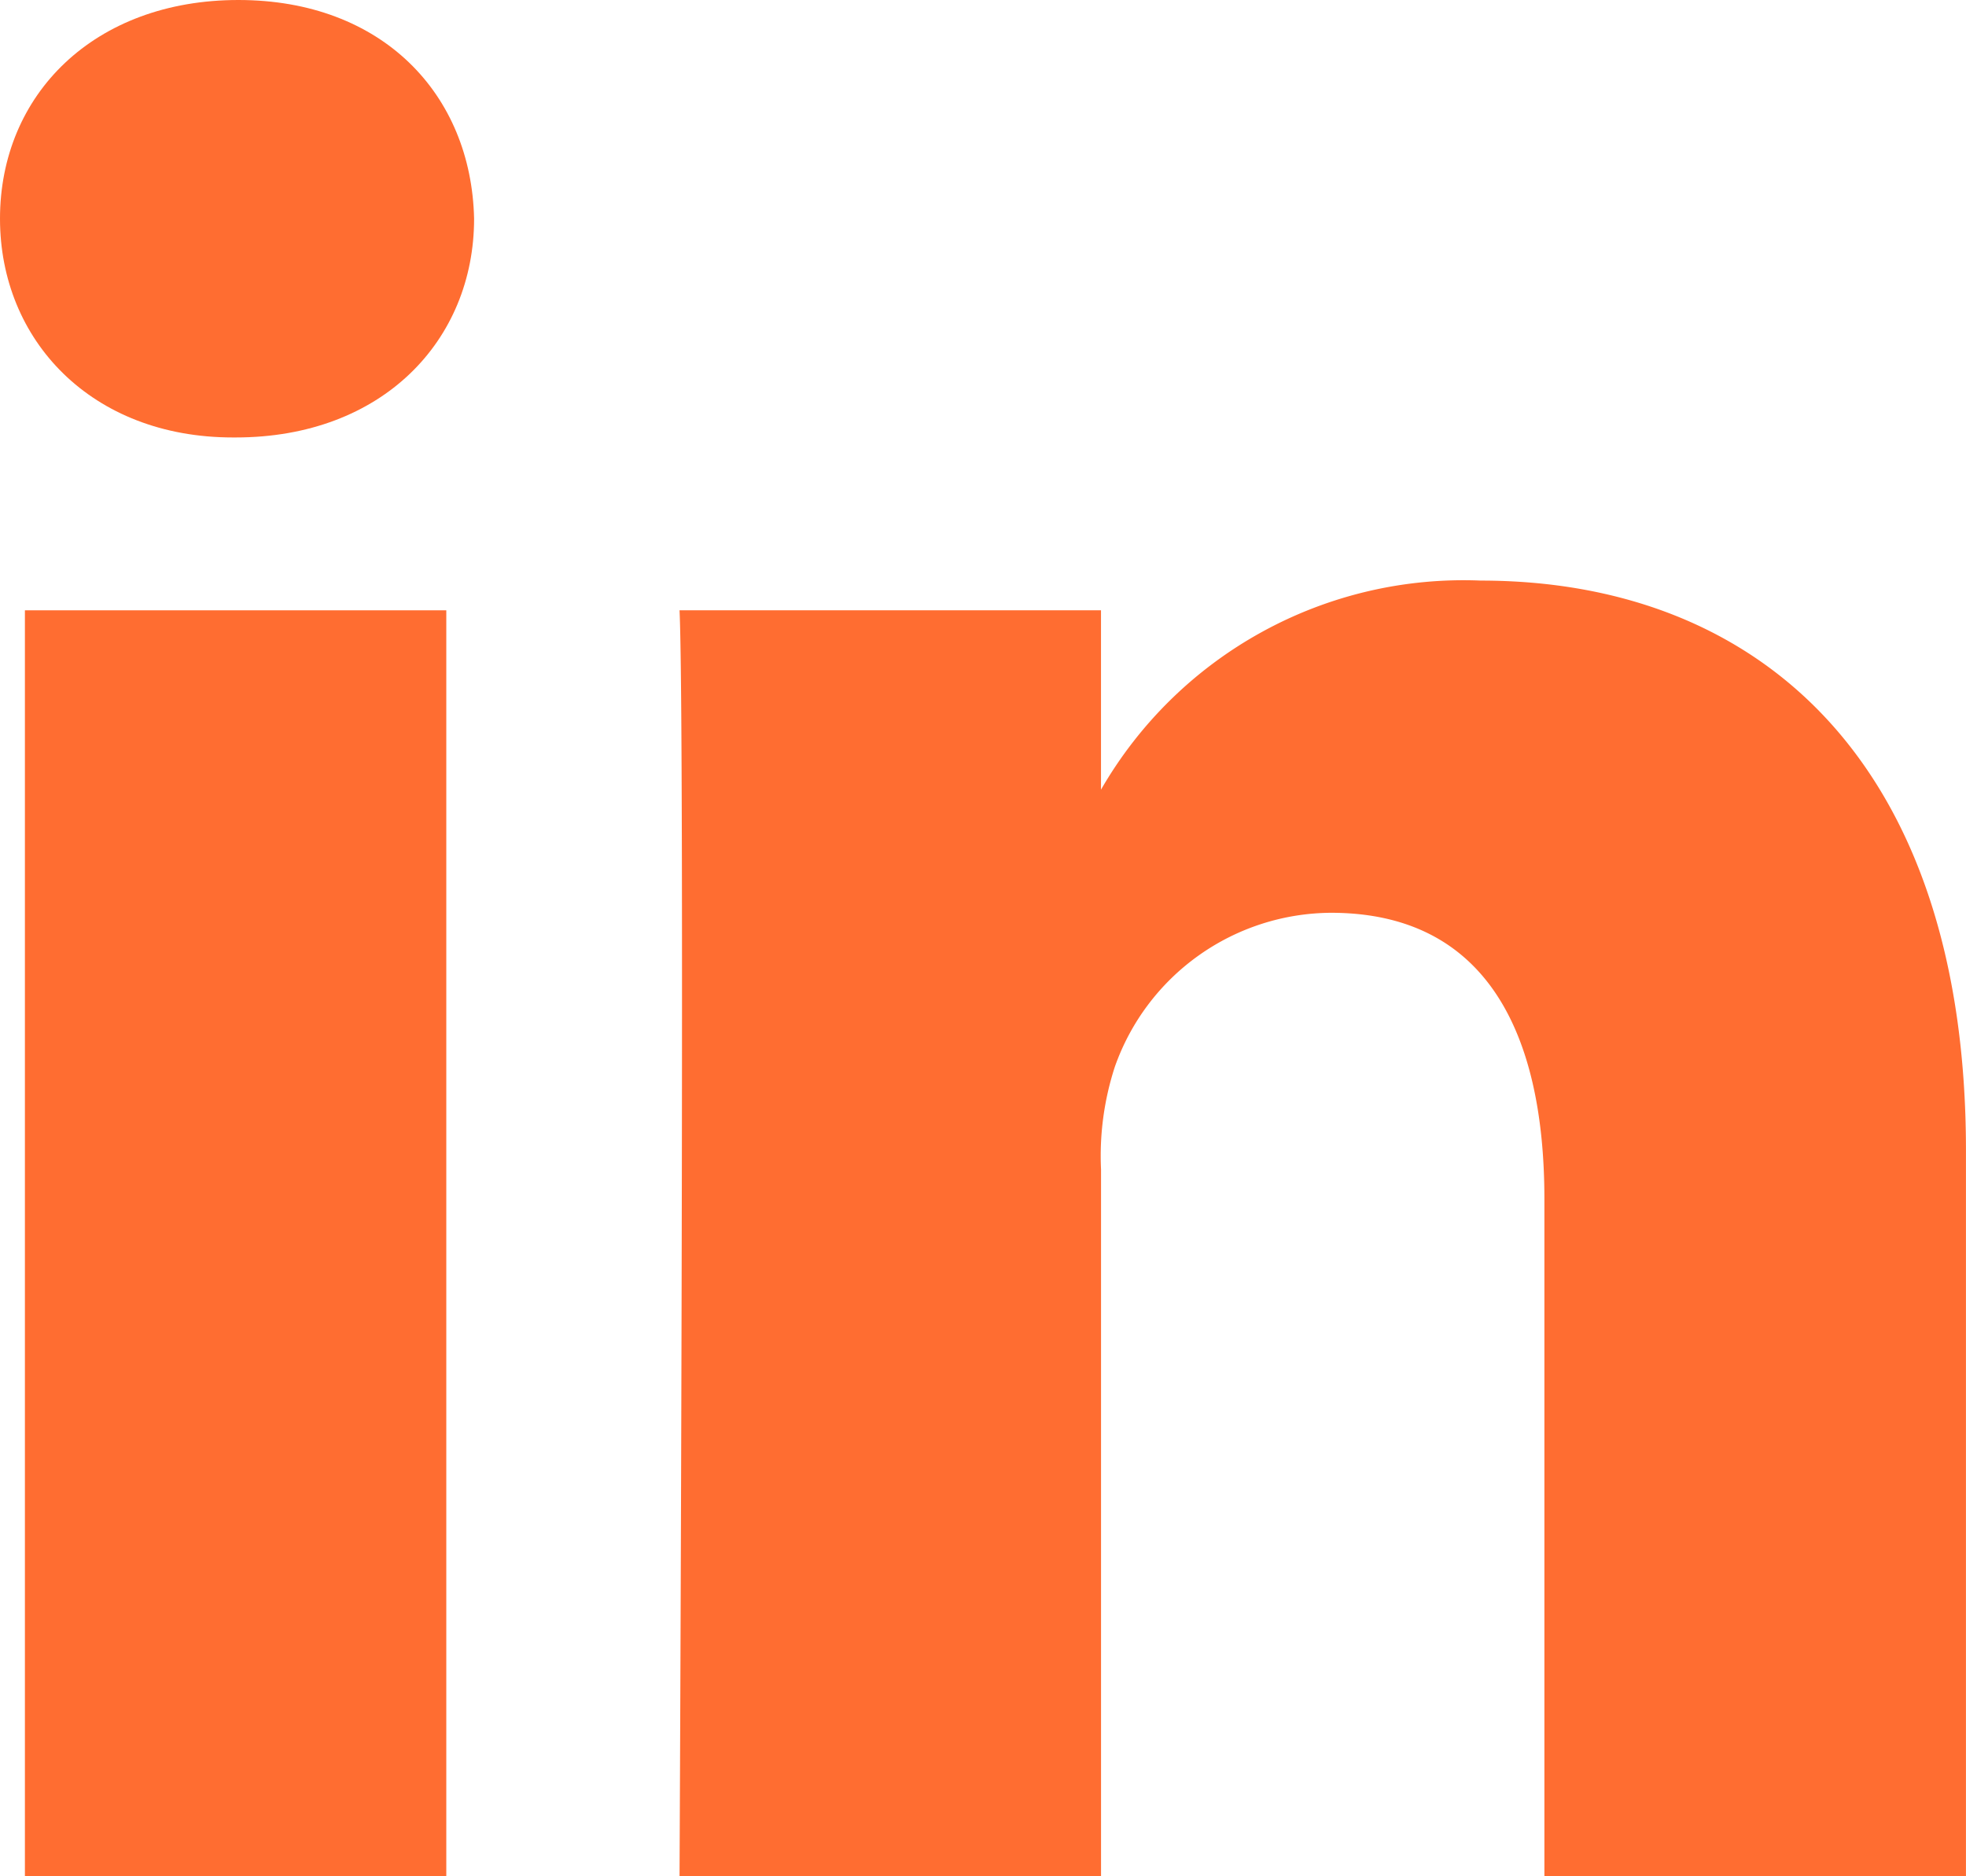
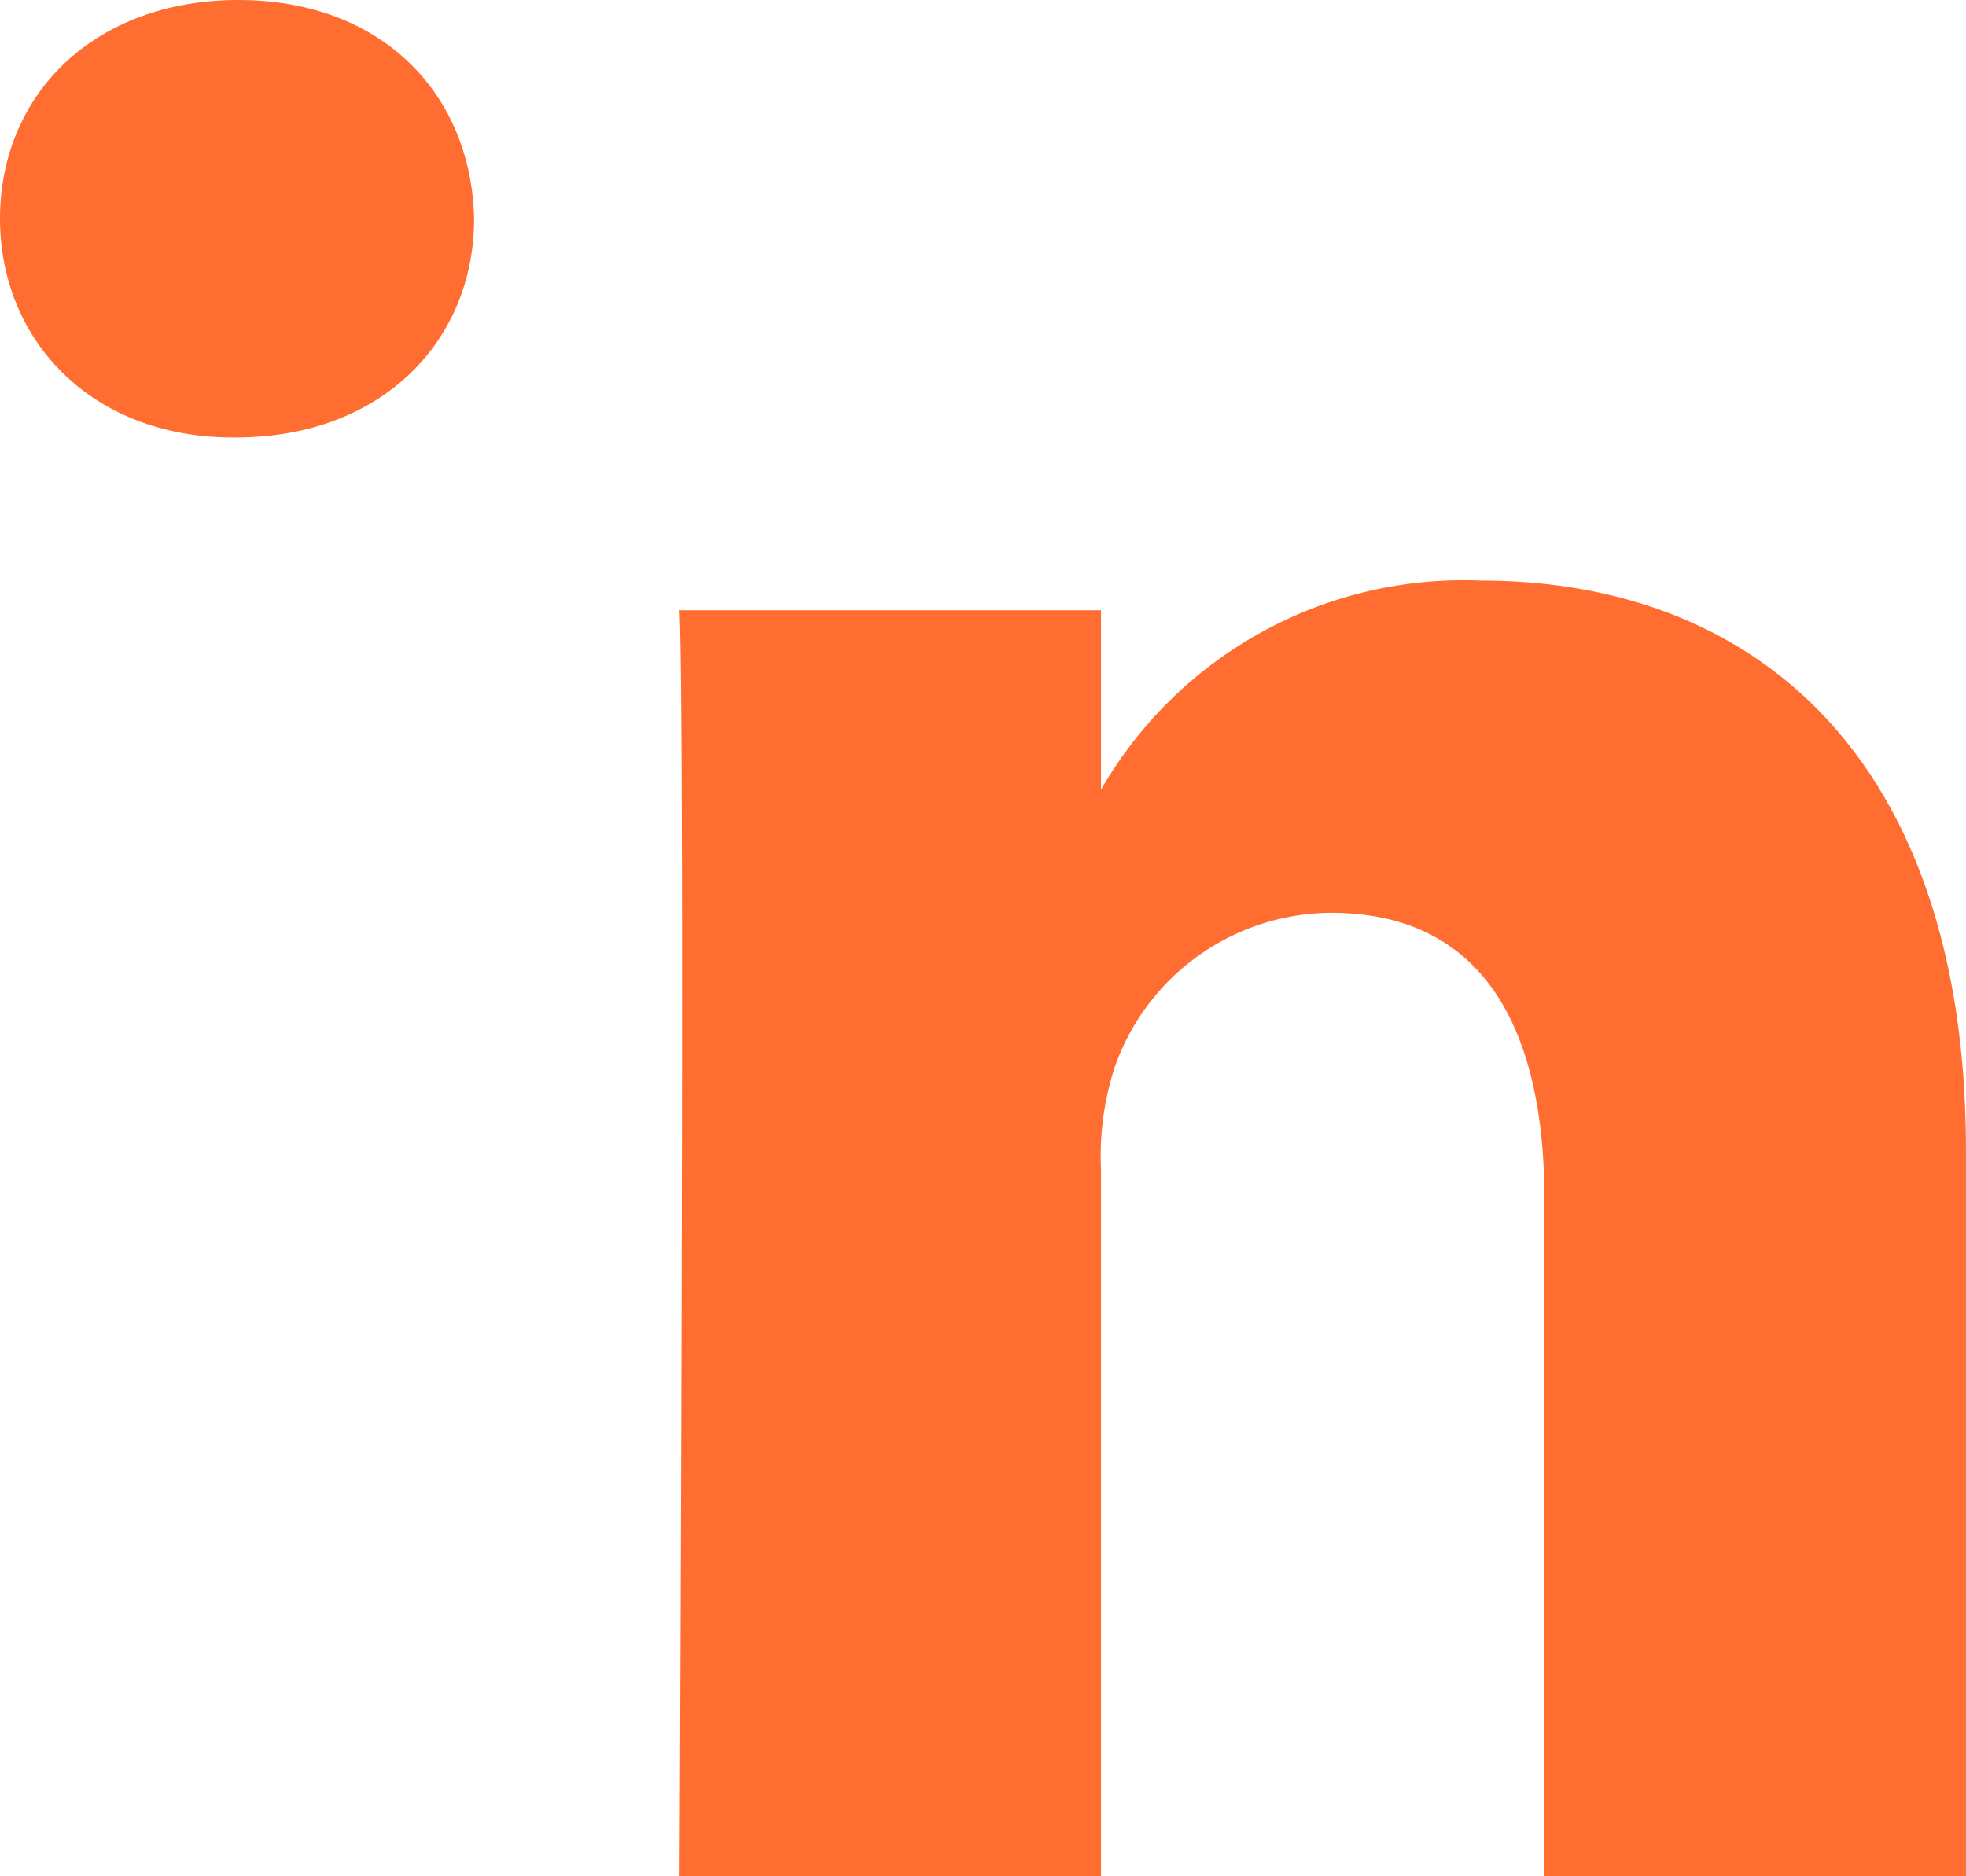
<svg xmlns="http://www.w3.org/2000/svg" width="55.016" height="52.517" viewBox="0 0 55.016 52.517">
  <g id="Gruppe_82" data-name="Gruppe 82" transform="translate(0 0)">
-     <rect id="Rechteck_11" data-name="Rechteck 11" width="11.792" height="35.434" transform="translate(0.697 17.082)" fill="#ff6d31" />
    <path id="Pfad_3" data-name="Pfad 3" d="M24.467,18.121C24.391,14.645,21.906,12,17.871,12S11.2,14.645,11.2,18.121c0,3.4,2.558,6.123,6.517,6.123h.076C21.906,24.245,24.467,21.523,24.467,18.121Z" transform="translate(-11.2 -12)" fill="#ff6d31" fill-rule="evenodd" />
    <path id="Pfad_4" data-name="Pfad 4" d="M55.97,35.444c0-10.885-5.817-15.95-13.577-15.95a11.706,11.706,0,0,0-10.628,5.852v-5.02H19.971c.156,3.326,0,35.435,0,35.435H31.766V35.971a8.049,8.049,0,0,1,.388-2.873A6.452,6.452,0,0,1,38.2,28.792c4.267,0,5.973,3.25,5.973,8.012V55.762H55.97Z" transform="translate(-0.955 -3.244)" fill="#ff6d31" fill-rule="evenodd" />
  </g>
</svg>